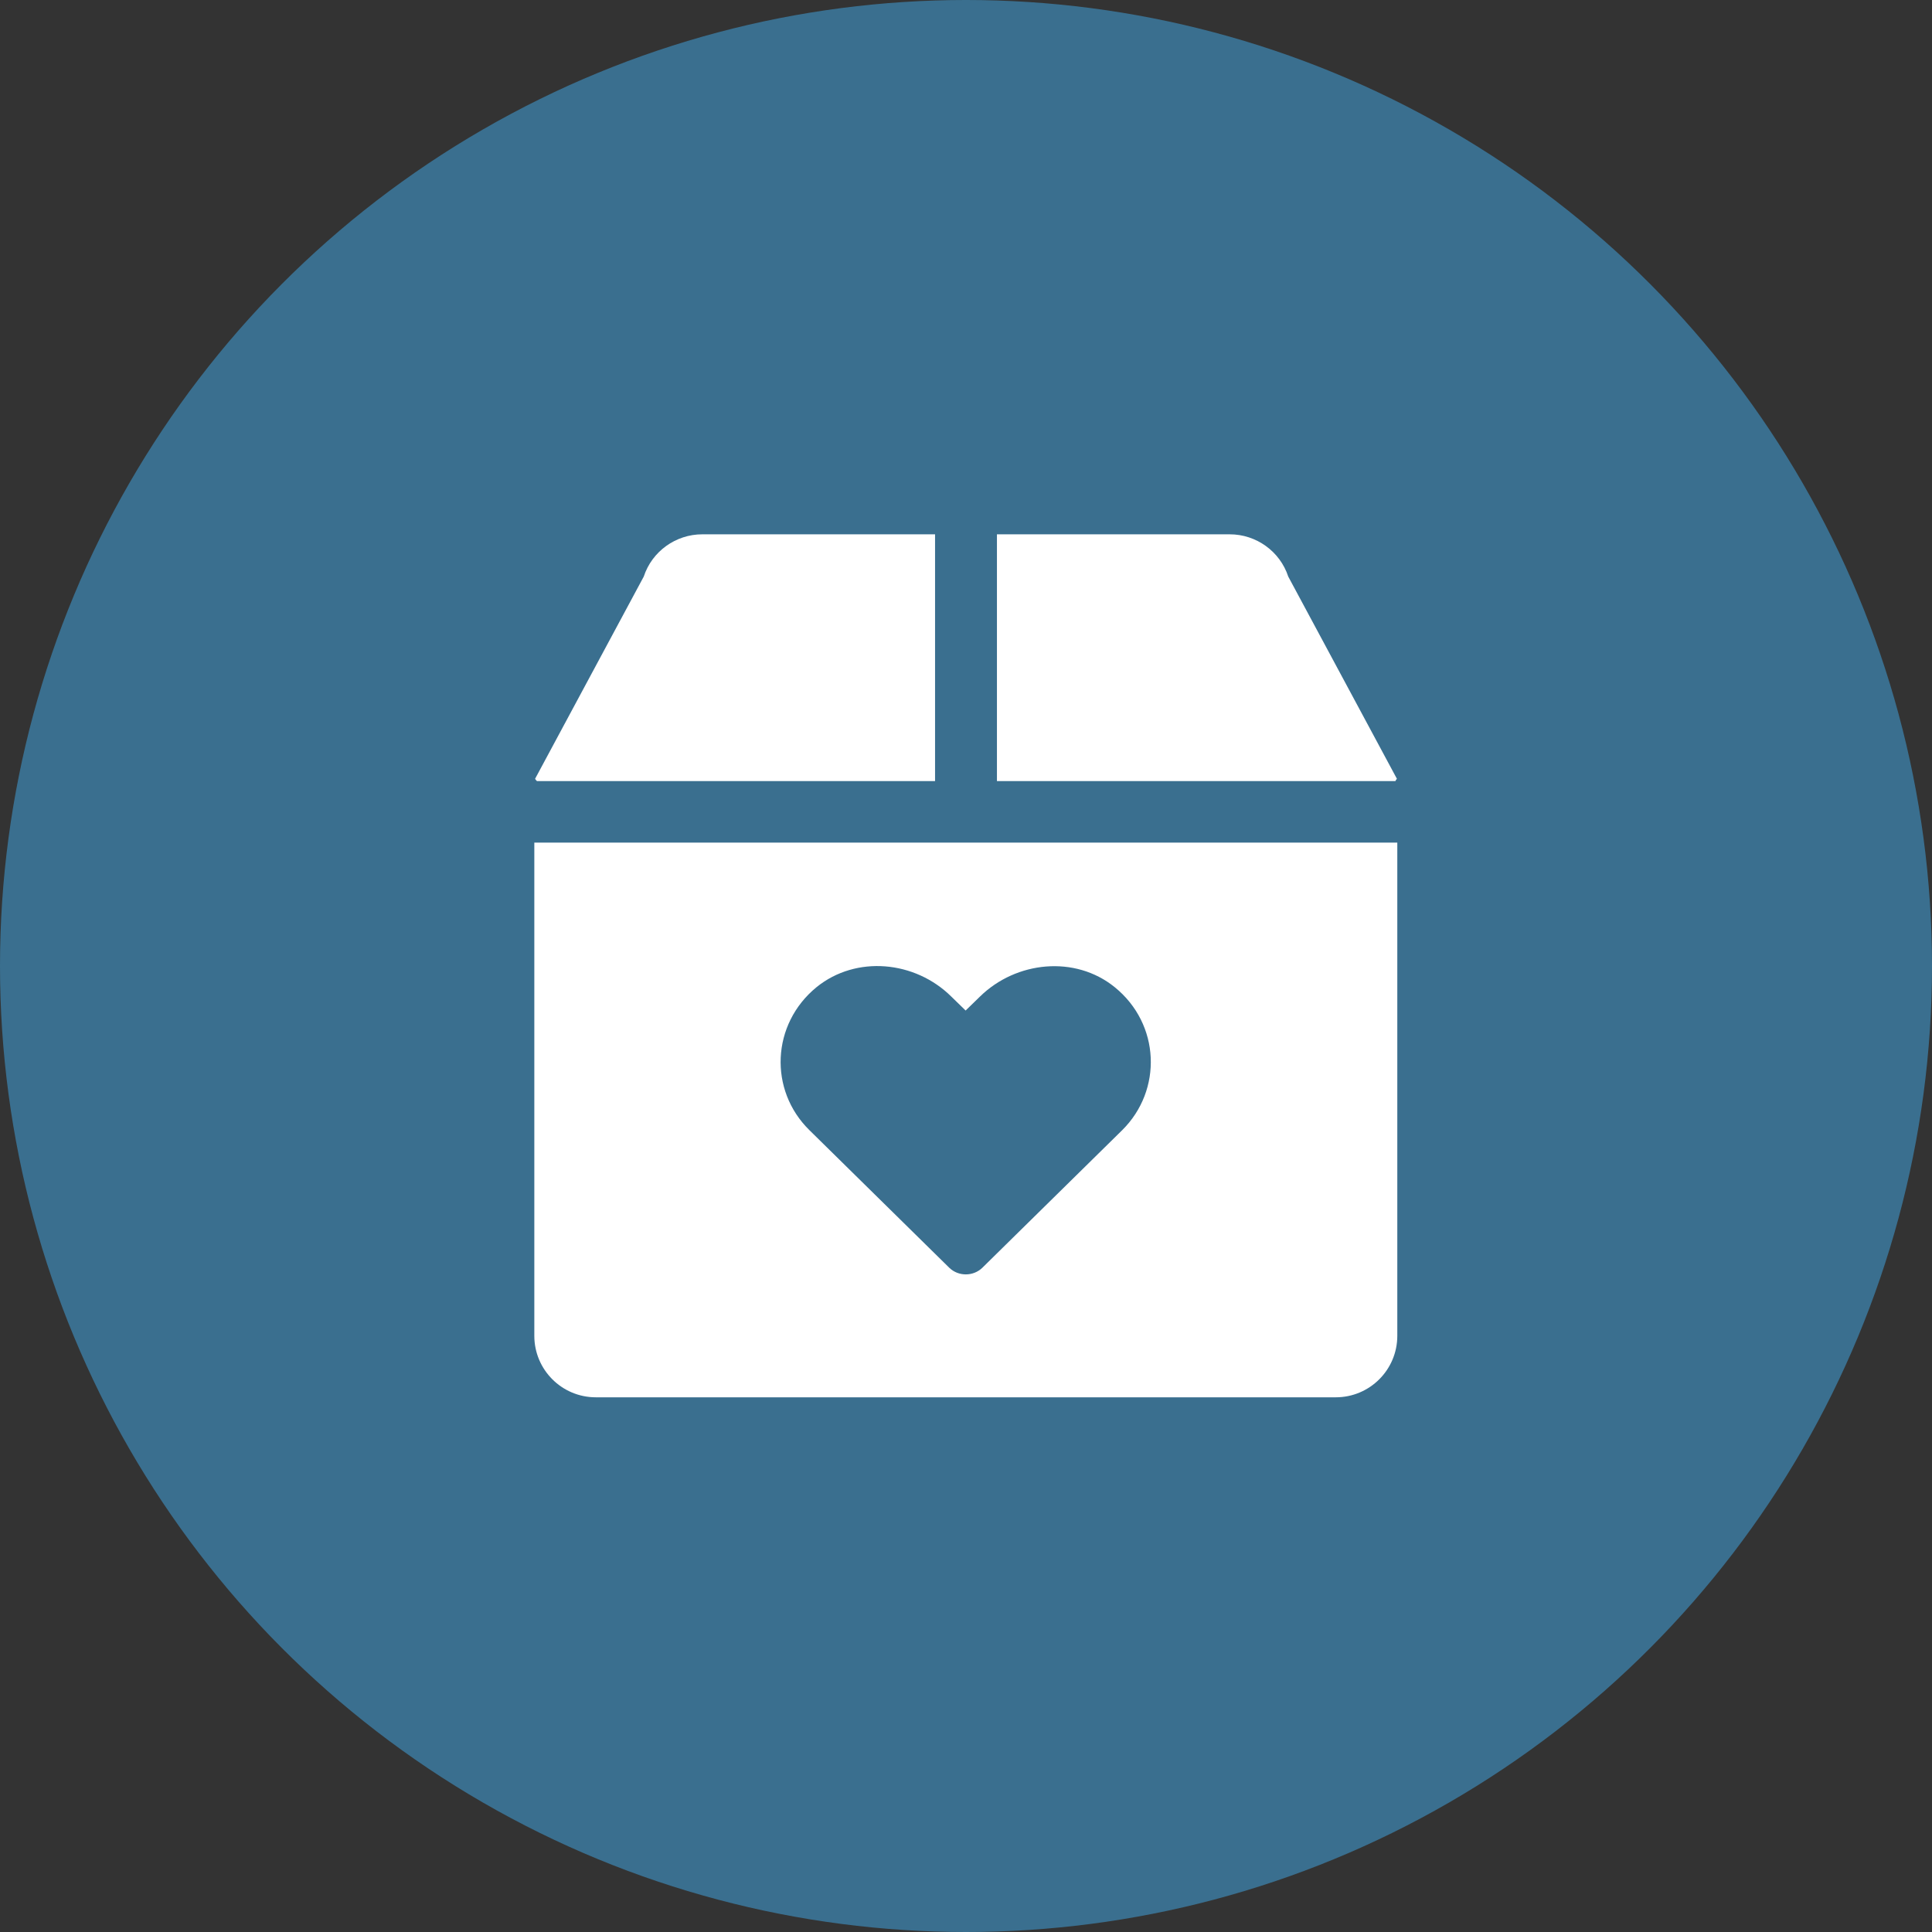
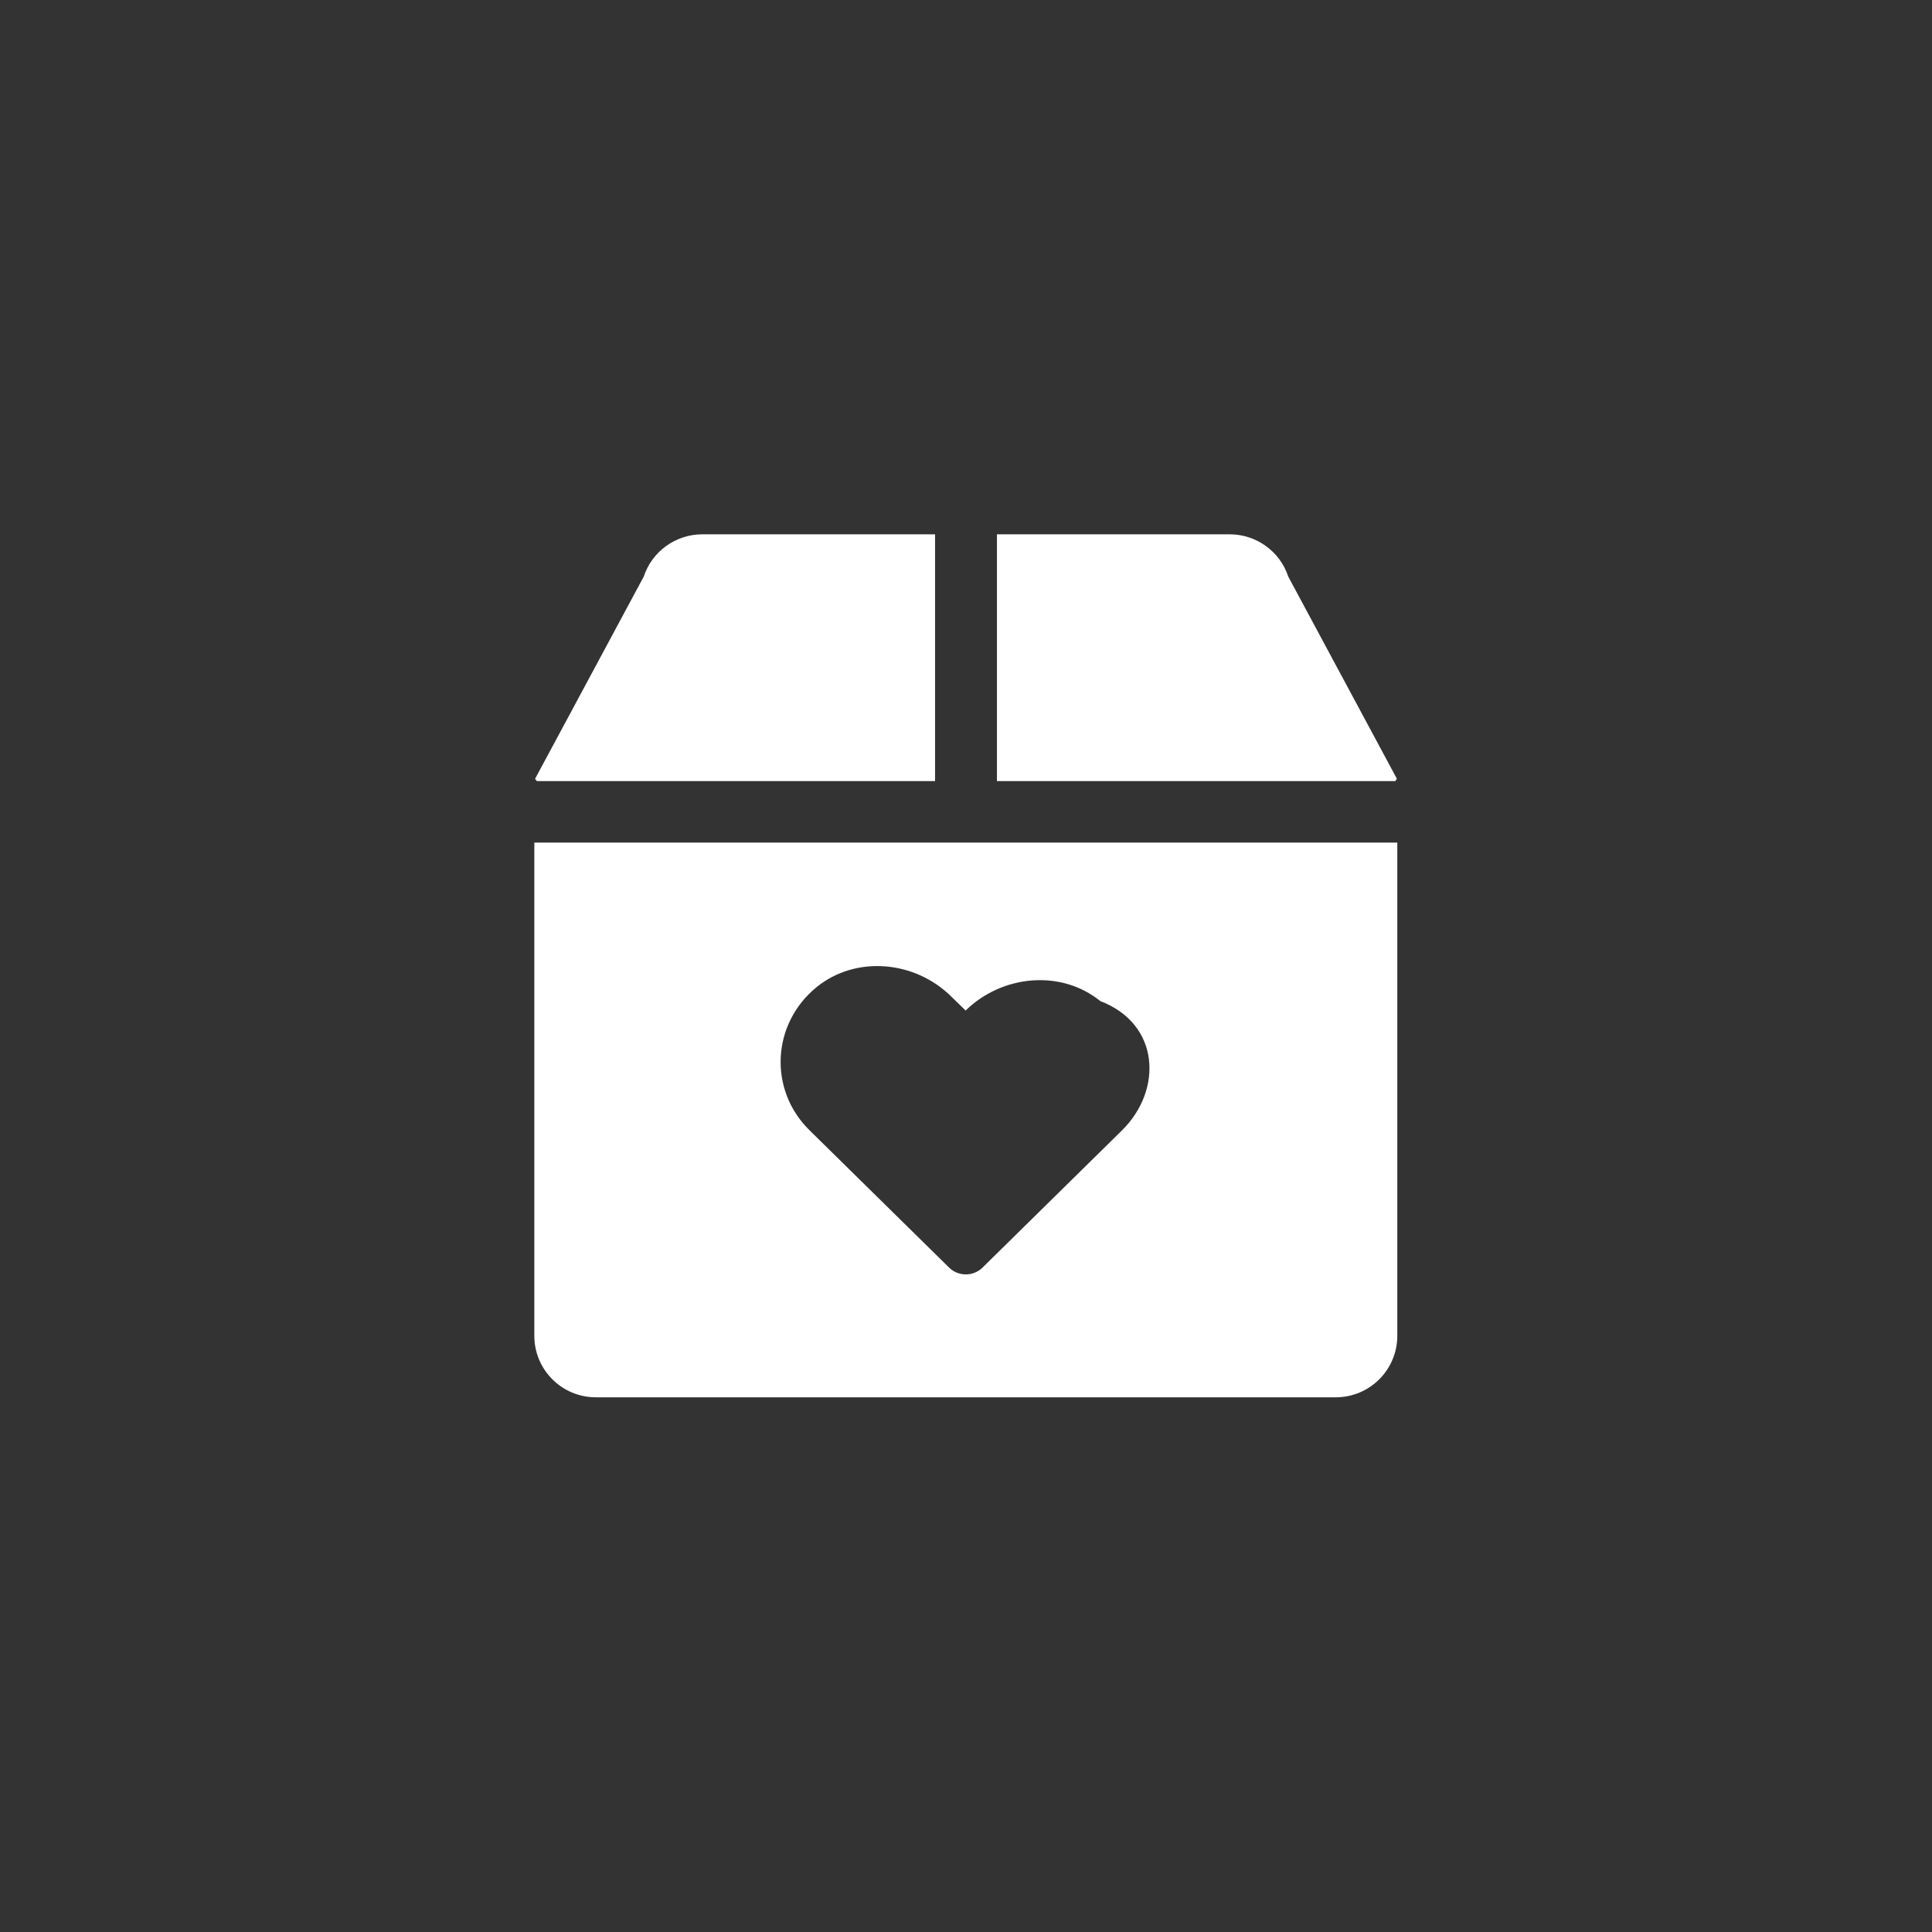
<svg xmlns="http://www.w3.org/2000/svg" id="Layer_1" x="0px" y="0px" viewBox="0 0 512 512" style="enable-background:new 0 0 512 512;" xml:space="preserve">
  <rect x="0" y="0" width="512" height="512" fill="#333333" stroke="none" />
  <style type="text/css">
	.st0{fill:#3A6F8F;}
	.st1{fill:#FFFFFF;}
</style>
  <g>
-     <circle class="st0" cx="256" cy="256" r="256" />
-   </g>
-   <path class="st1" d="M370.2,206.4l-28.8-53.6c-2.2-6.7-8.5-11.2-15.5-11.2h-61.7V207h105.6C369.9,206.7,370,206.6,370.2,206.4z   M141.6,223.3v130.7c0,9,7.3,16.3,16.3,16.3h196.1c9,0,16.3-7.3,16.3-16.3V223.3H141.6z M297.4,299.5L260.3,336  c-2.4,2.3-6.3,2.3-8.7,0l-37.1-36.5c-10.8-10.6-10.1-28.1,1.9-37.9c10.5-8.5,26.1-7,35.7,2.5l3.8,3.7l3.8-3.7  c9.6-9.4,25.2-11,35.7-2.5C307.5,271.4,308.1,288.9,297.4,299.5L297.4,299.5z M247.8,207v-65.4h-61.7c-7,0-13.3,4.5-15.5,11.2  l-28.8,53.6c0.2,0.3,0.3,0.4,0.5,0.6H247.8z" />
+     </g>
+   <path class="st1" d="M370.2,206.4l-28.8-53.6c-2.2-6.7-8.5-11.2-15.5-11.2h-61.7V207h105.6C369.9,206.7,370,206.6,370.2,206.4z   M141.6,223.3v130.7c0,9,7.3,16.3,16.3,16.3h196.1c9,0,16.3-7.3,16.3-16.3V223.3H141.6z M297.4,299.5L260.3,336  c-2.4,2.3-6.3,2.3-8.7,0l-37.1-36.5c-10.8-10.6-10.1-28.1,1.9-37.9c10.5-8.5,26.1-7,35.7,2.5l3.8,3.7c9.6-9.4,25.2-11,35.7-2.5C307.5,271.4,308.1,288.9,297.4,299.5L297.4,299.5z M247.8,207v-65.4h-61.7c-7,0-13.3,4.5-15.5,11.2  l-28.8,53.6c0.2,0.3,0.3,0.4,0.5,0.6H247.8z" />
</svg>